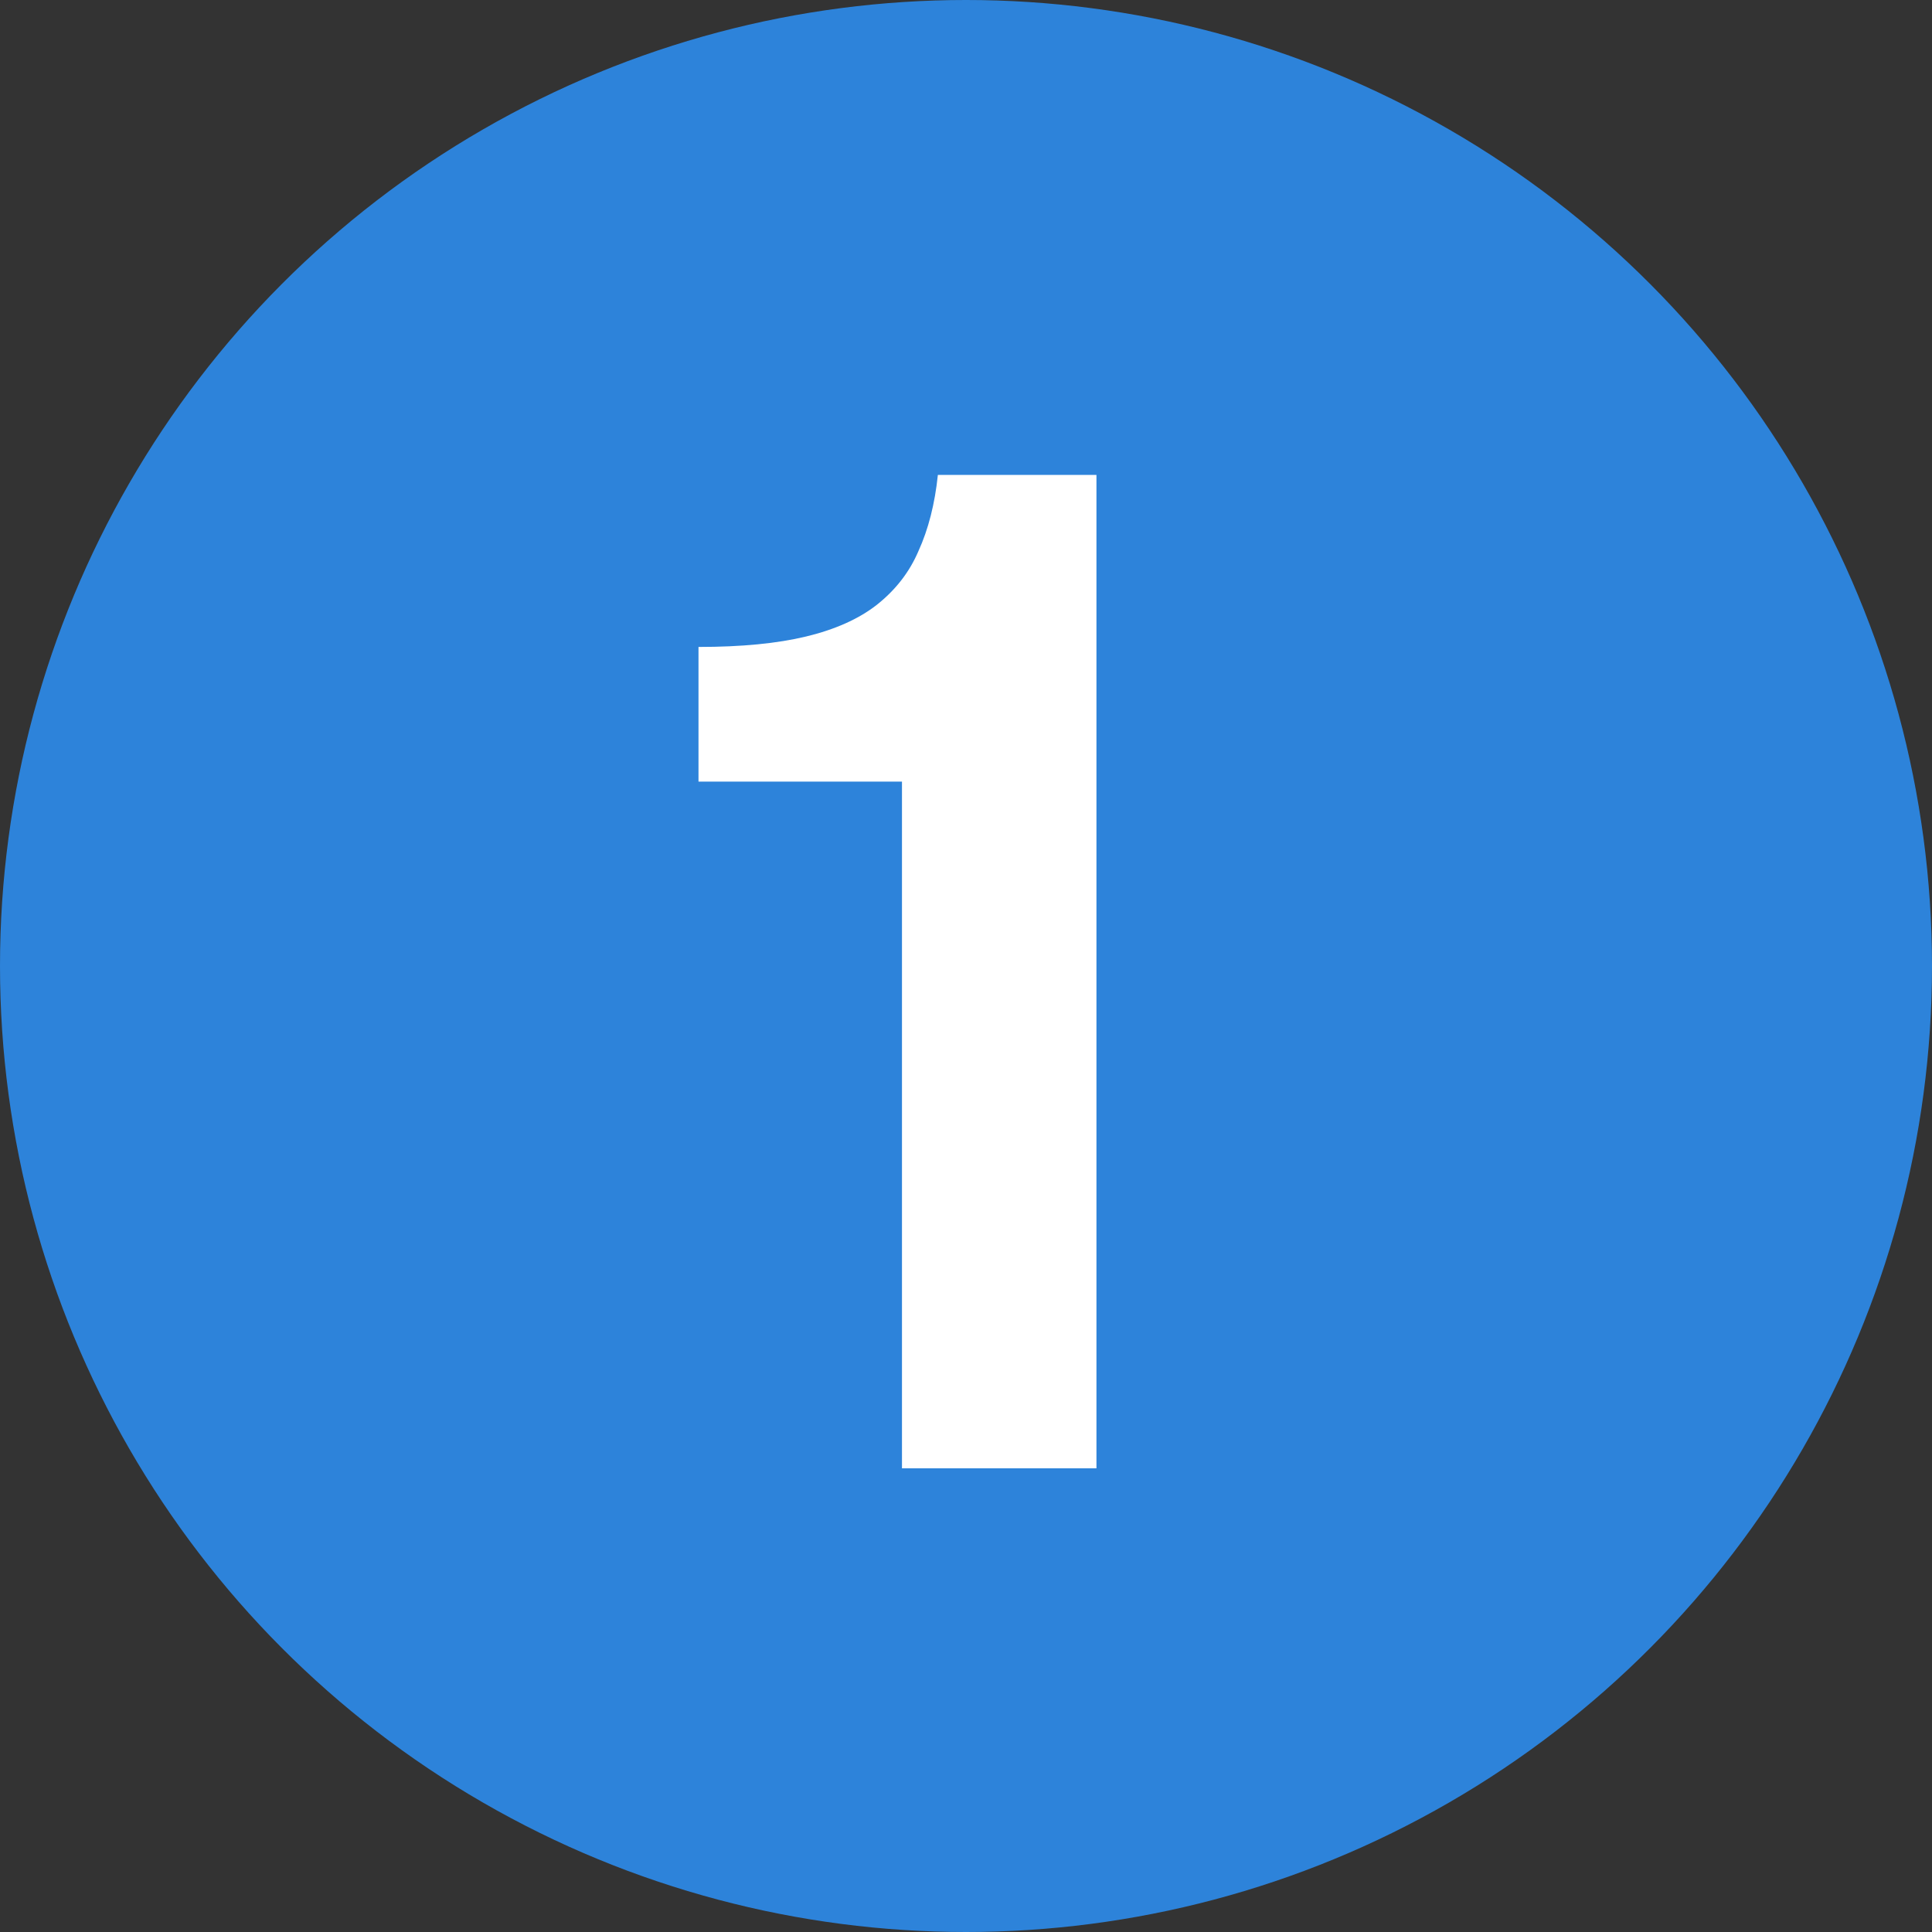
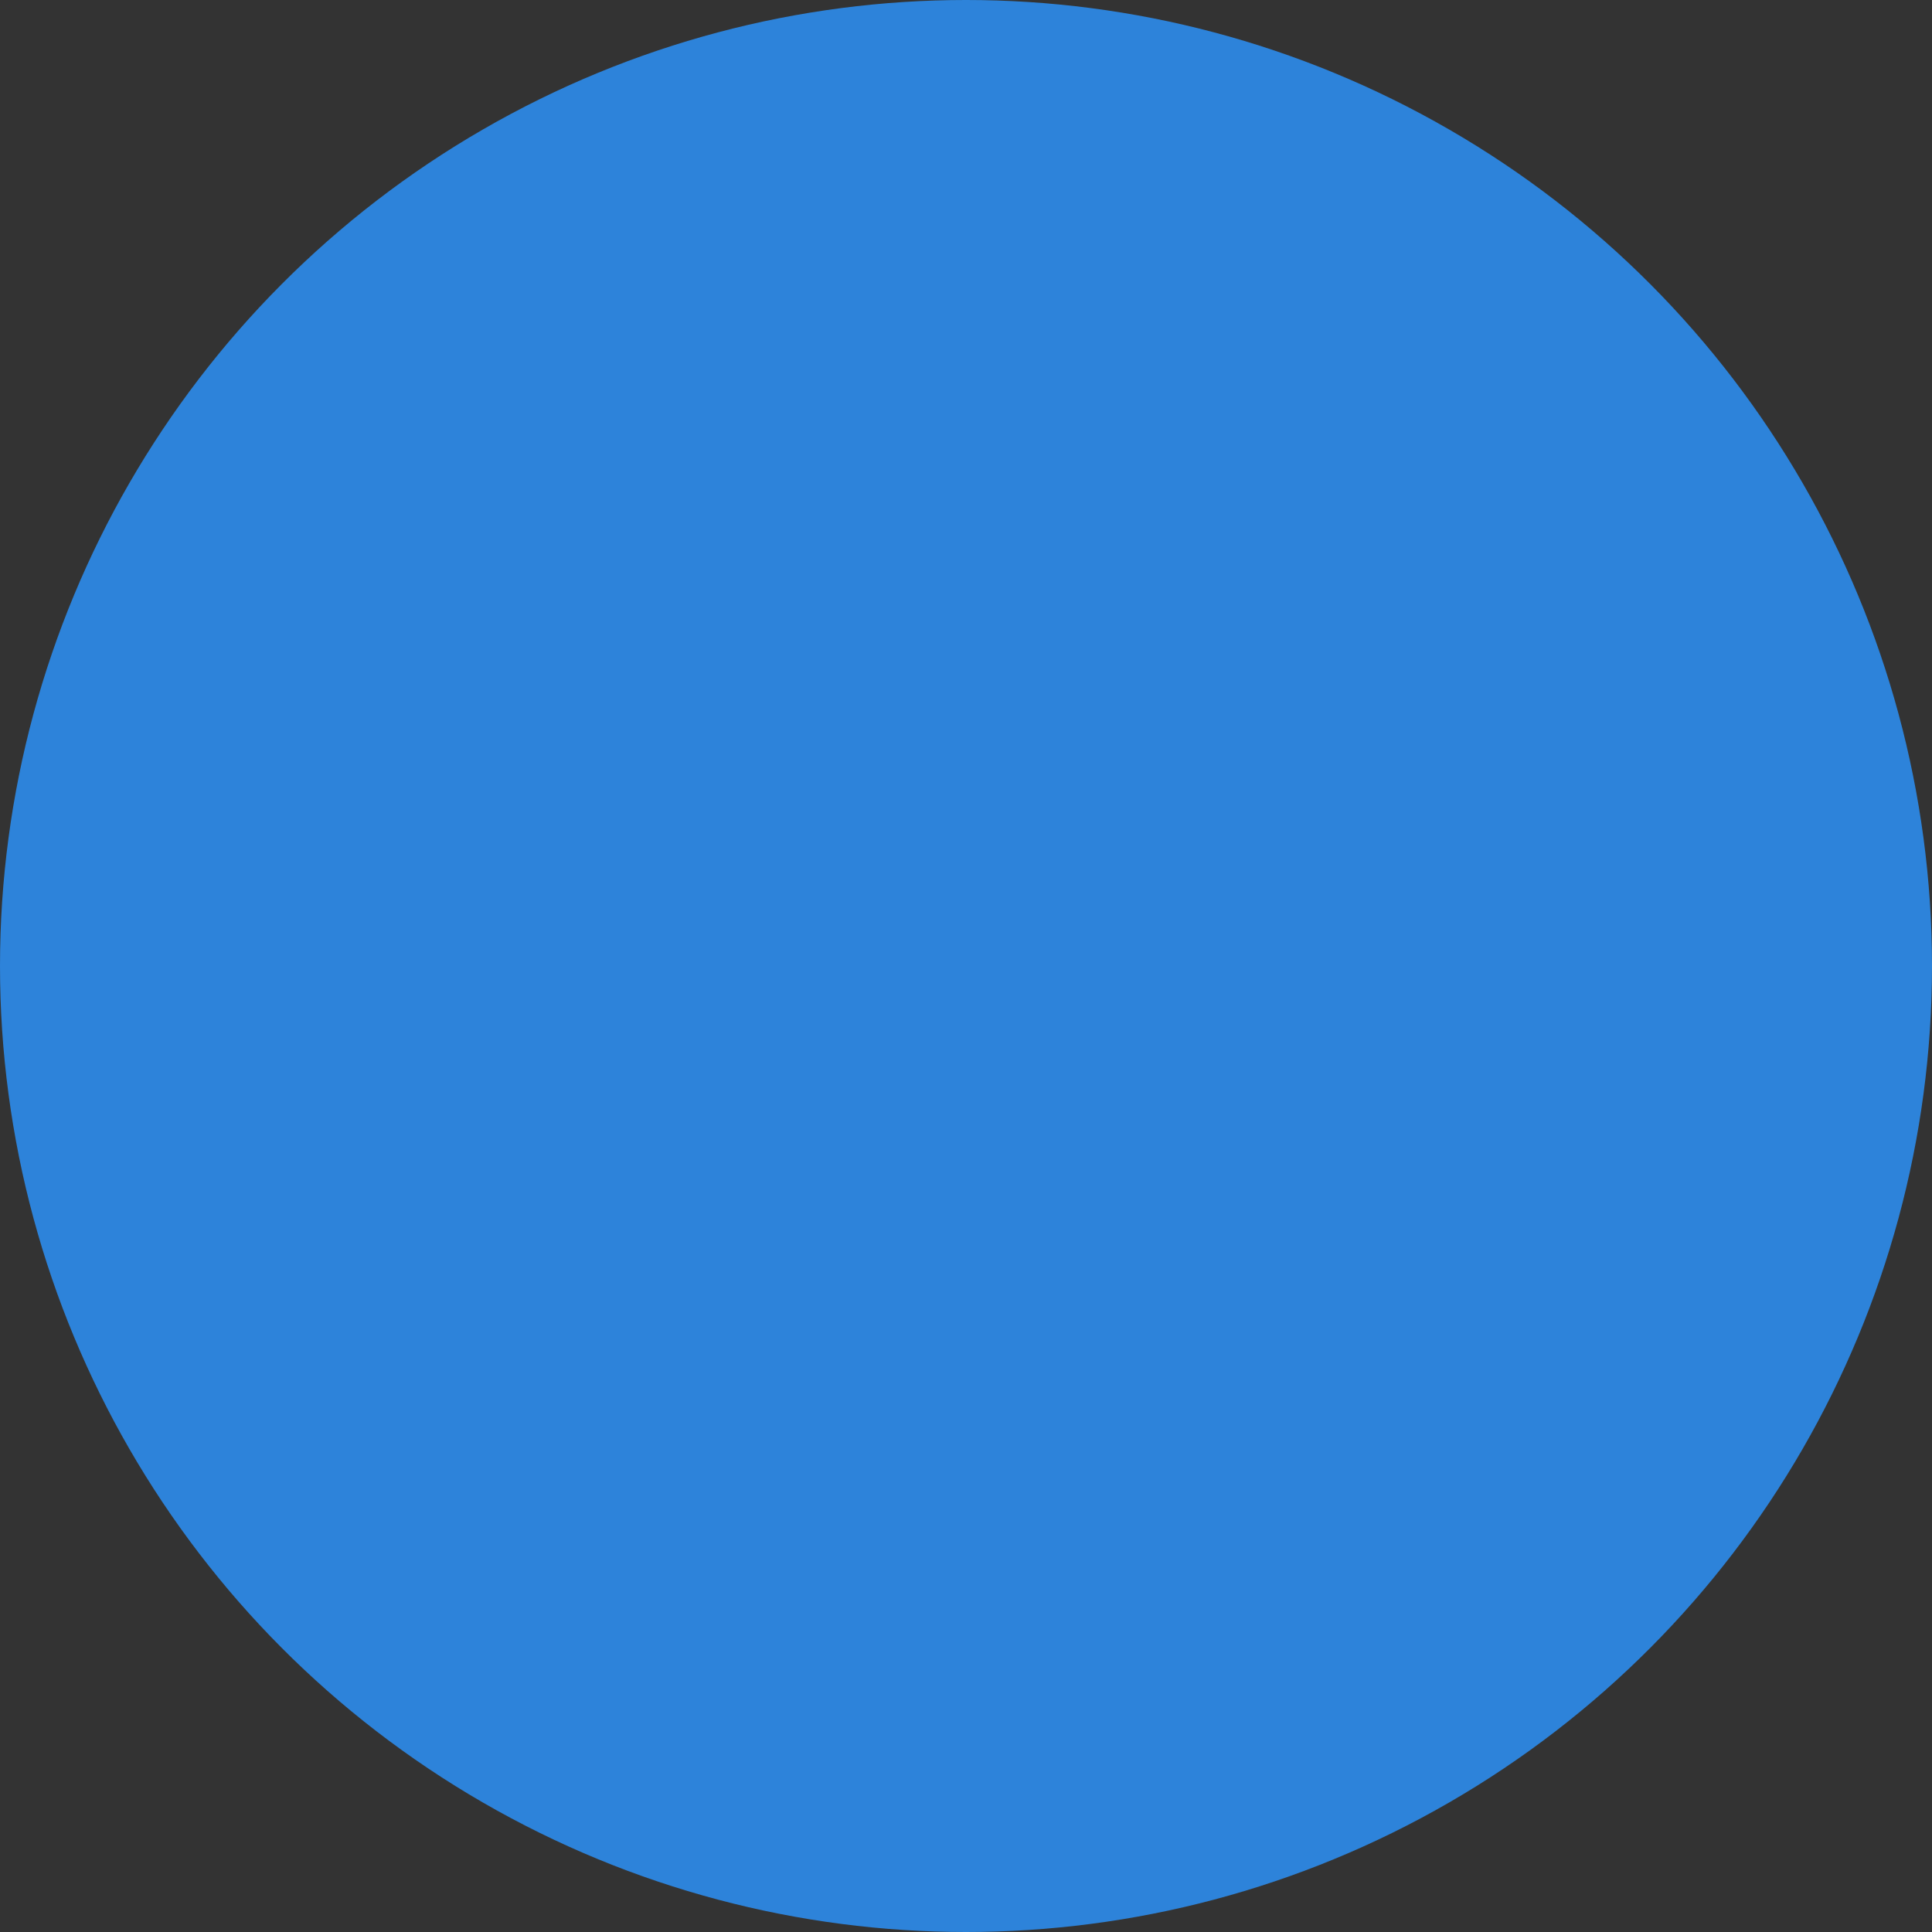
<svg xmlns="http://www.w3.org/2000/svg" width="50" height="50" viewBox="0 0 50 50" fill="none">
  <rect x="0" y="0" width="50" height="50" fill="#333333" stroke="none" />
  <g clip-path="url(#clip0_110_7)">
    <circle cx="25" cy="25" r="25" fill="#2D83DA" />
-     <path d="M23.343 38V20.228H18.077V16.743C19.187 16.743 20.116 16.653 20.864 16.472C21.613 16.291 22.22 16.02 22.684 15.659C23.175 15.272 23.536 14.807 23.768 14.265C24.027 13.697 24.194 13.039 24.272 12.29H28.376V38H23.343Z" fill="white" />
  </g>
  <defs>
    <clipPath id="clip0_110_7">
      <rect width="50" height="50" fill="white" />
    </clipPath>
  </defs>
</svg>